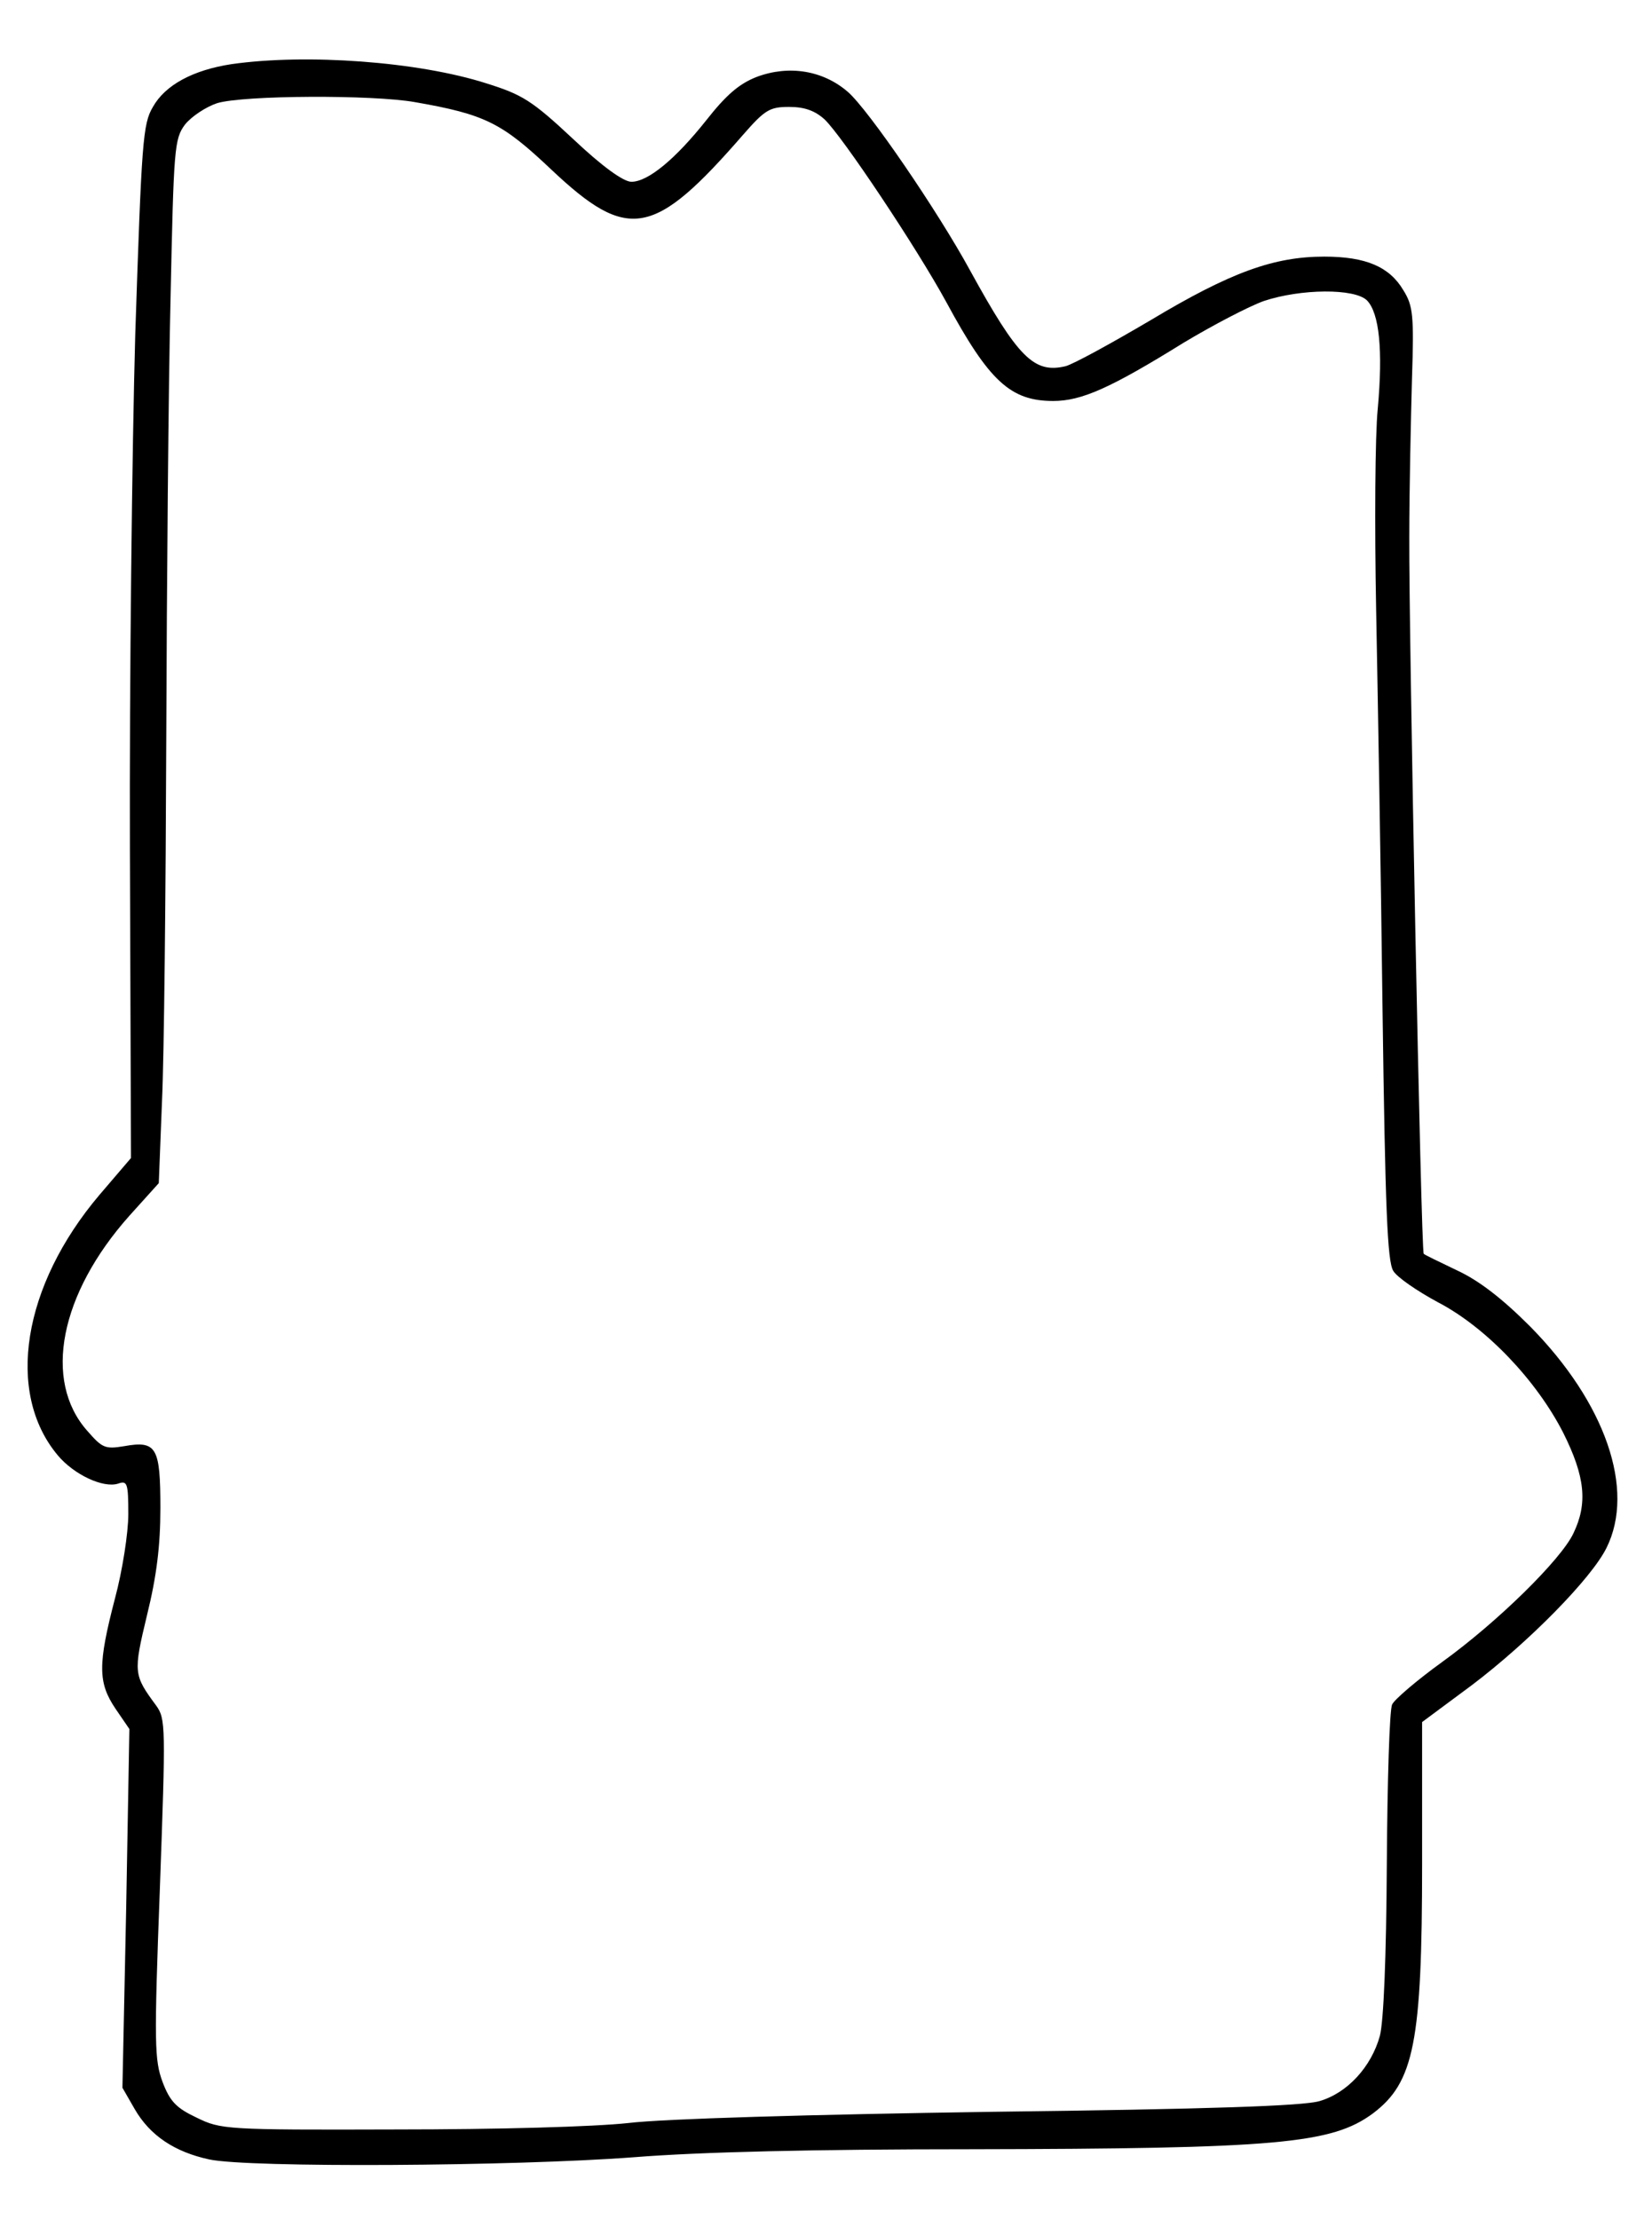
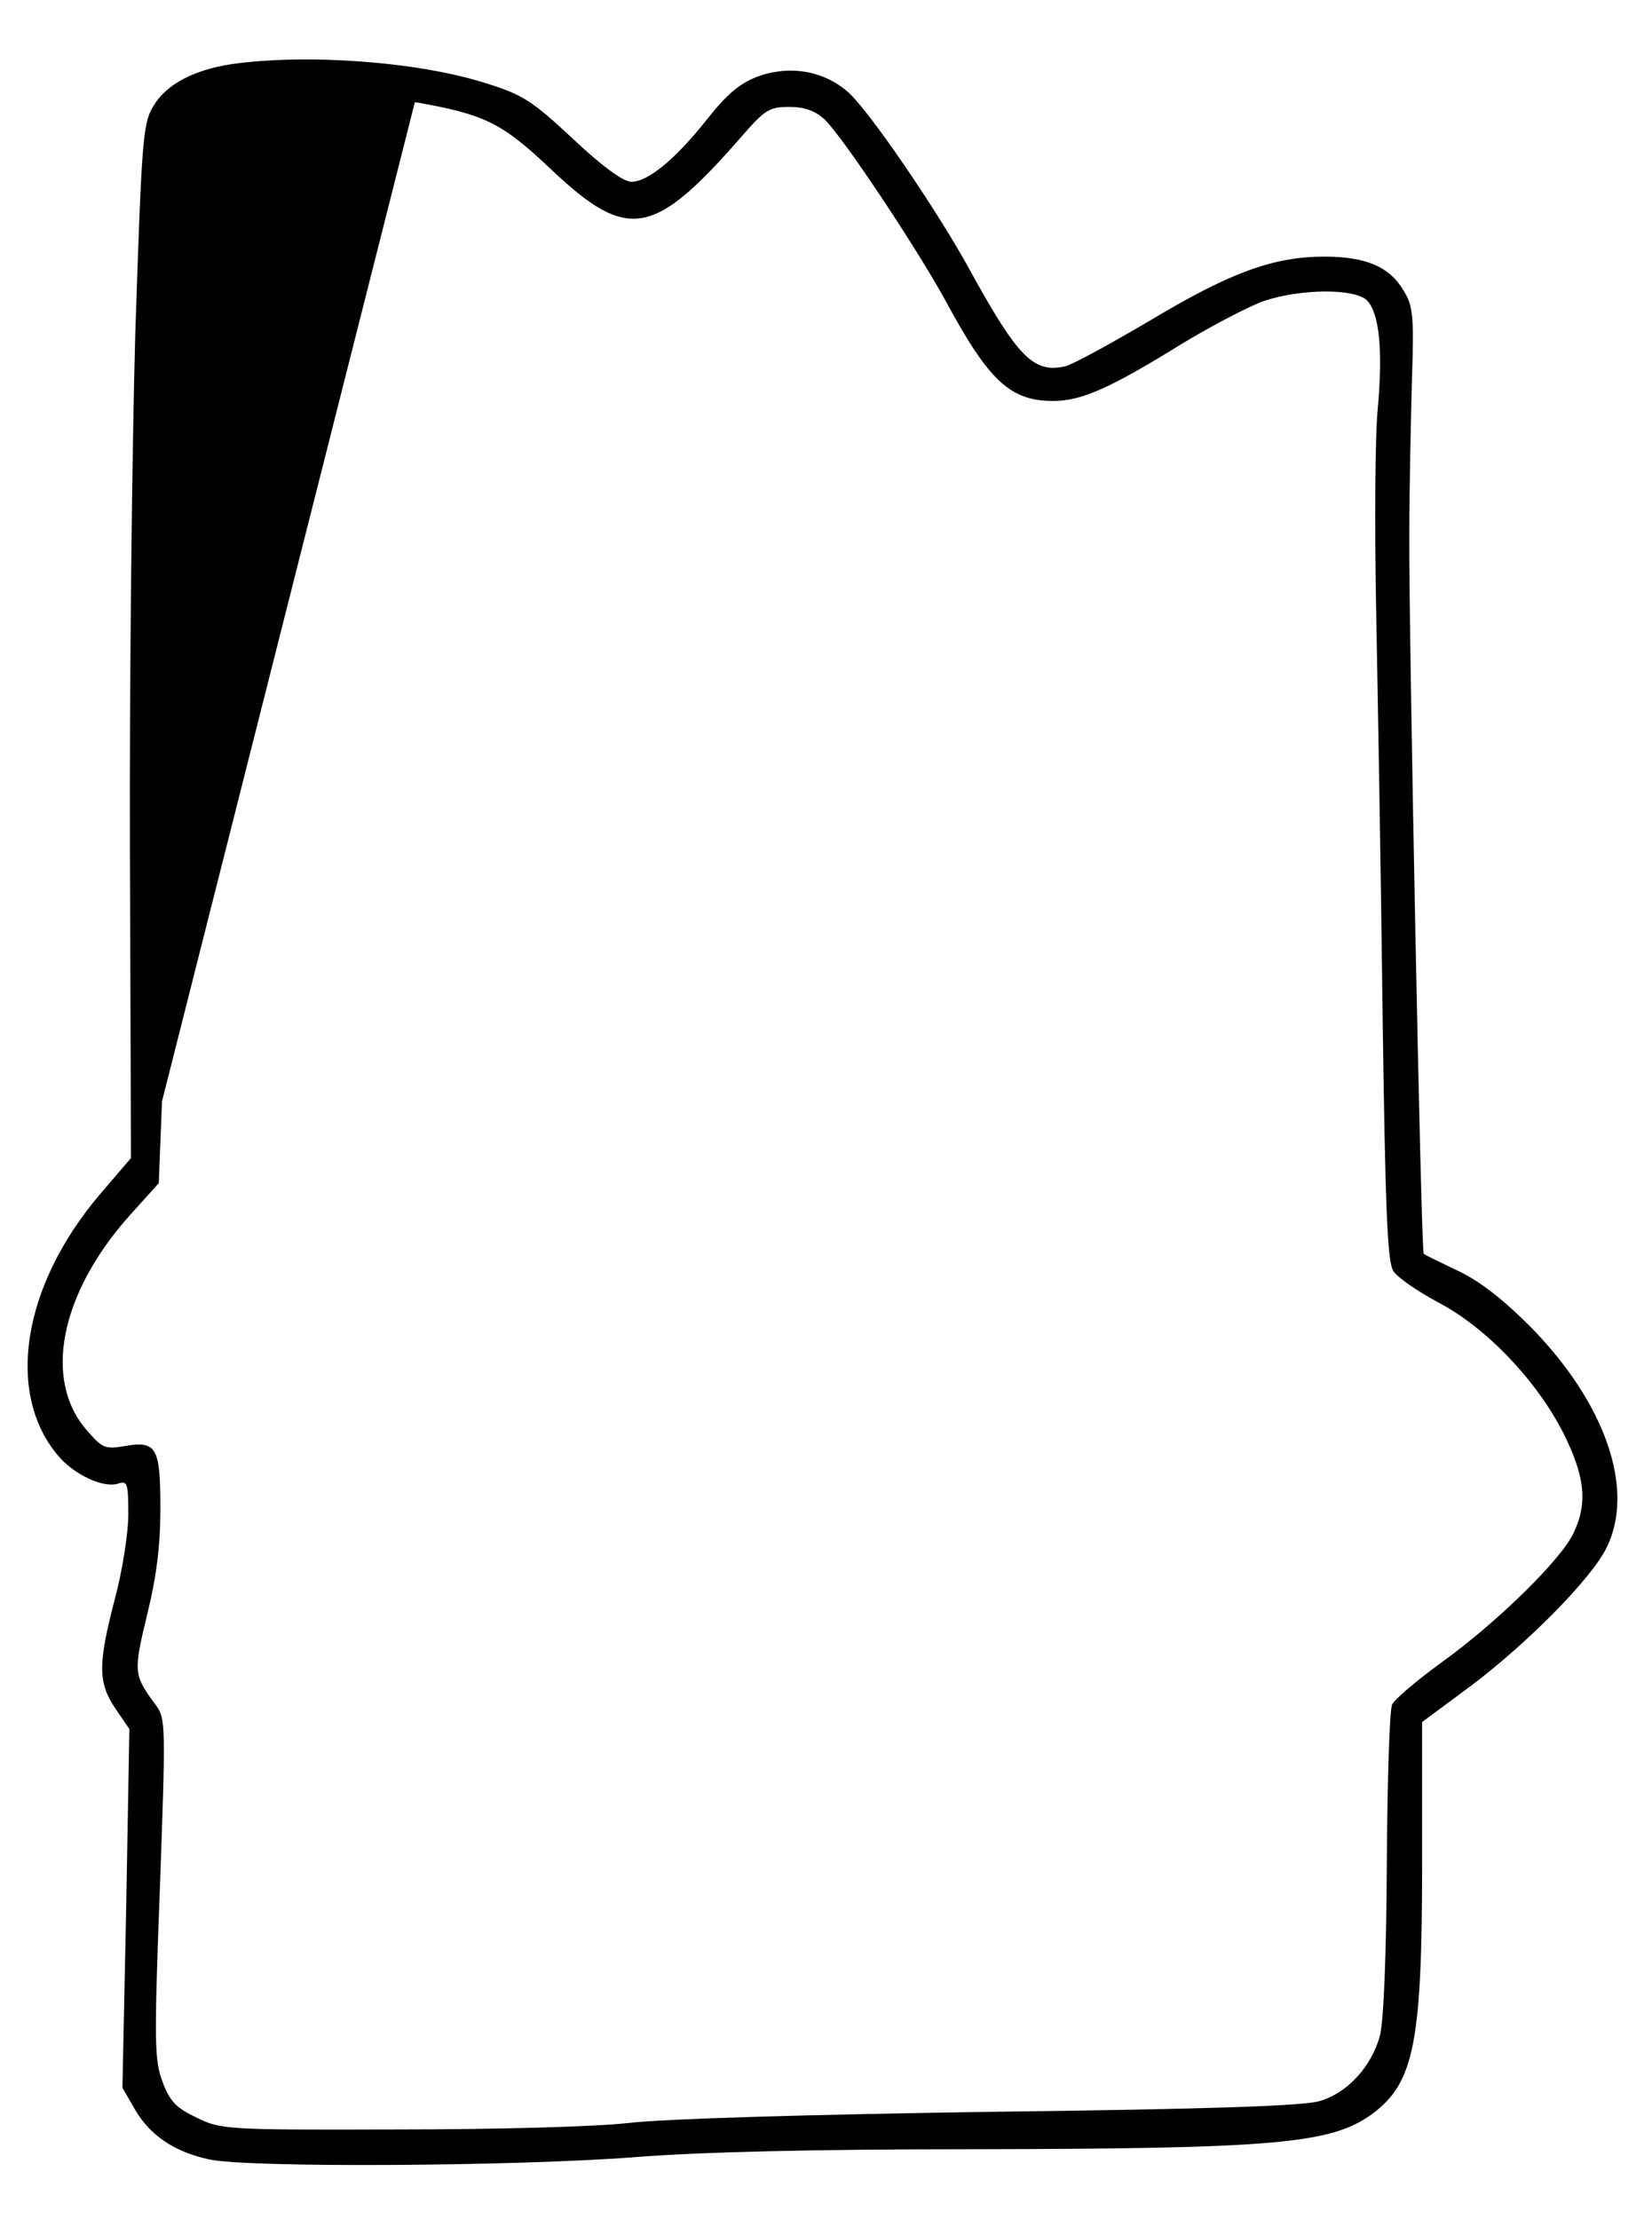
<svg xmlns="http://www.w3.org/2000/svg" version="1.0" width="309pt" height="415pt" viewBox="0 0 309 415" preserveAspectRatio="xMidYMid meet">
  <g transform="translate(0,415) scale(0.1,-0.1)" fill="#000000" stroke="none">
-     <path d="M433 4030 c-72 -11 -124 -39 -147 -80 -19 -32 -21 -65 -33 -425 -6 -214 -11 -649 -10 -965 l2 -576 -59 -69 c-144 -170 -176 -370 -78 -487 30 -36 85 -62 113 -53 17 6 19 1 19 -57 0 -35 -11 -106 -25 -158 -32 -123 -32 -157 1 -206 l26 -38 -6 -336 -7 -335 23 -40 c29 -50 75 -80 139 -94 73 -16 570 -13 794 4 125 10 341 15 630 15 573 1 676 10 753 67 77 58 92 133 92 468 l0 264 93 69 c107 81 224 200 252 257 54 109 -2 271 -143 414 -53 53 -96 86 -137 105 -33 16 -61 29 -62 31 -5 3 -28 1173 -27 1340 0 88 3 221 5 295 4 121 2 138 -16 167 -26 44 -70 63 -148 63 -94 0 -175 -29 -325 -119 -73 -43 -144 -82 -159 -86 -59 -14 -89 16 -179 180 -60 110 -189 299 -228 333 -46 40 -110 51 -171 28 -33 -13 -57 -34 -94 -81 -58 -73 -109 -115 -140 -115 -15 0 -55 29 -109 80 -77 72 -95 83 -162 104 -128 41 -337 56 -477 36z m343 -71 c132 -23 163 -39 255 -126 144 -136 192 -127 359 65 41 47 50 52 86 52 29 0 48 -7 66 -23 33 -31 173 -241 228 -342 80 -148 120 -185 200 -185 53 0 107 24 244 109 55 33 122 68 150 78 69 23 170 24 193 1 23 -24 30 -93 20 -203 -5 -49 -6 -218 -3 -375 3 -157 9 -494 12 -750 5 -370 9 -469 20 -487 7 -12 45 -38 84 -59 90 -47 184 -146 234 -244 41 -82 46 -132 19 -188 -23 -49 -142 -166 -246 -241 -47 -34 -89 -70 -93 -79 -5 -9 -9 -143 -10 -297 -1 -178 -6 -296 -13 -323 -16 -58 -61 -107 -113 -122 -31 -9 -203 -15 -613 -20 -338 -5 -615 -13 -680 -21 -65 -7 -242 -12 -436 -12 -317 -1 -326 0 -371 22 -38 18 -50 30 -64 67 -15 41 -16 70 -5 361 11 305 11 318 -7 343 -42 57 -43 61 -17 169 18 73 25 130 25 200 0 114 -7 127 -68 116 -36 -6 -41 -3 -69 29 -83 94 -51 256 79 402 l55 61 6 153 c4 84 7 390 8 679 1 289 4 660 8 823 6 281 7 298 27 325 12 15 39 33 60 40 49 15 292 16 370 2z" />
+     <path d="M433 4030 c-72 -11 -124 -39 -147 -80 -19 -32 -21 -65 -33 -425 -6 -214 -11 -649 -10 -965 l2 -576 -59 -69 c-144 -170 -176 -370 -78 -487 30 -36 85 -62 113 -53 17 6 19 1 19 -57 0 -35 -11 -106 -25 -158 -32 -123 -32 -157 1 -206 l26 -38 -6 -336 -7 -335 23 -40 c29 -50 75 -80 139 -94 73 -16 570 -13 794 4 125 10 341 15 630 15 573 1 676 10 753 67 77 58 92 133 92 468 l0 264 93 69 c107 81 224 200 252 257 54 109 -2 271 -143 414 -53 53 -96 86 -137 105 -33 16 -61 29 -62 31 -5 3 -28 1173 -27 1340 0 88 3 221 5 295 4 121 2 138 -16 167 -26 44 -70 63 -148 63 -94 0 -175 -29 -325 -119 -73 -43 -144 -82 -159 -86 -59 -14 -89 16 -179 180 -60 110 -189 299 -228 333 -46 40 -110 51 -171 28 -33 -13 -57 -34 -94 -81 -58 -73 -109 -115 -140 -115 -15 0 -55 29 -109 80 -77 72 -95 83 -162 104 -128 41 -337 56 -477 36z m343 -71 c132 -23 163 -39 255 -126 144 -136 192 -127 359 65 41 47 50 52 86 52 29 0 48 -7 66 -23 33 -31 173 -241 228 -342 80 -148 120 -185 200 -185 53 0 107 24 244 109 55 33 122 68 150 78 69 23 170 24 193 1 23 -24 30 -93 20 -203 -5 -49 -6 -218 -3 -375 3 -157 9 -494 12 -750 5 -370 9 -469 20 -487 7 -12 45 -38 84 -59 90 -47 184 -146 234 -244 41 -82 46 -132 19 -188 -23 -49 -142 -166 -246 -241 -47 -34 -89 -70 -93 -79 -5 -9 -9 -143 -10 -297 -1 -178 -6 -296 -13 -323 -16 -58 -61 -107 -113 -122 -31 -9 -203 -15 -613 -20 -338 -5 -615 -13 -680 -21 -65 -7 -242 -12 -436 -12 -317 -1 -326 0 -371 22 -38 18 -50 30 -64 67 -15 41 -16 70 -5 361 11 305 11 318 -7 343 -42 57 -43 61 -17 169 18 73 25 130 25 200 0 114 -7 127 -68 116 -36 -6 -41 -3 -69 29 -83 94 -51 256 79 402 l55 61 6 153 z" />
  </g>
</svg>